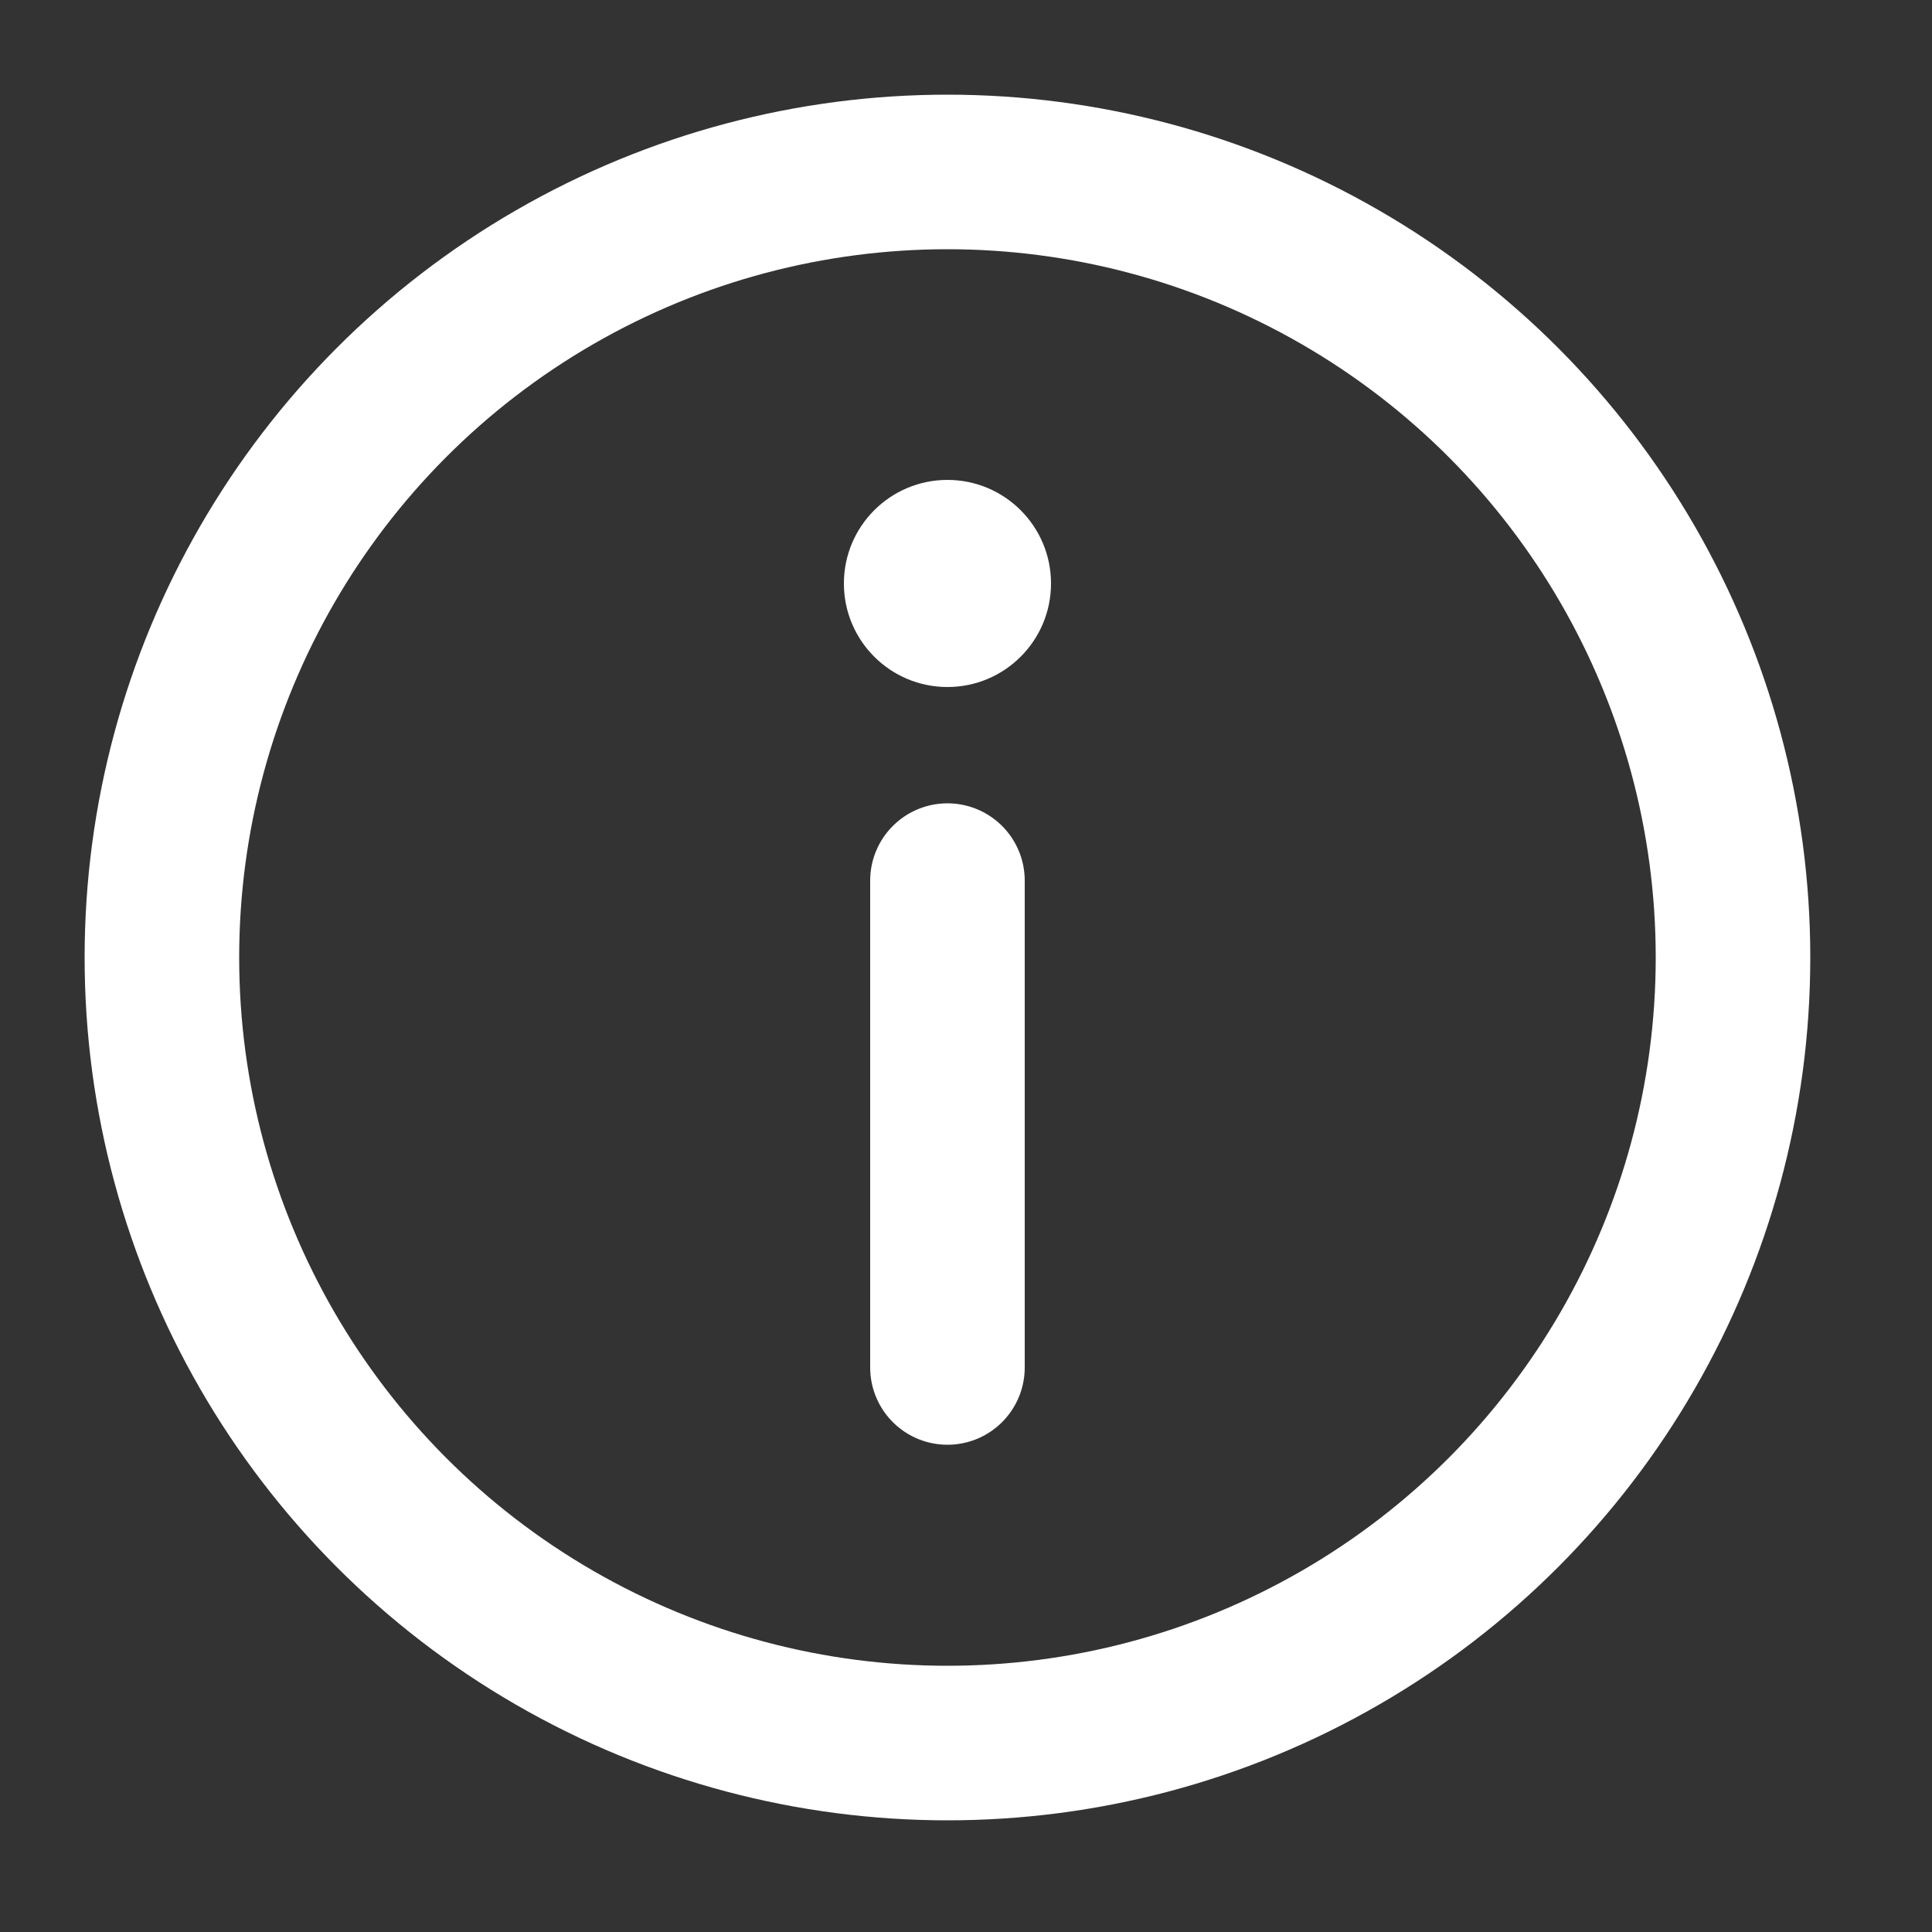
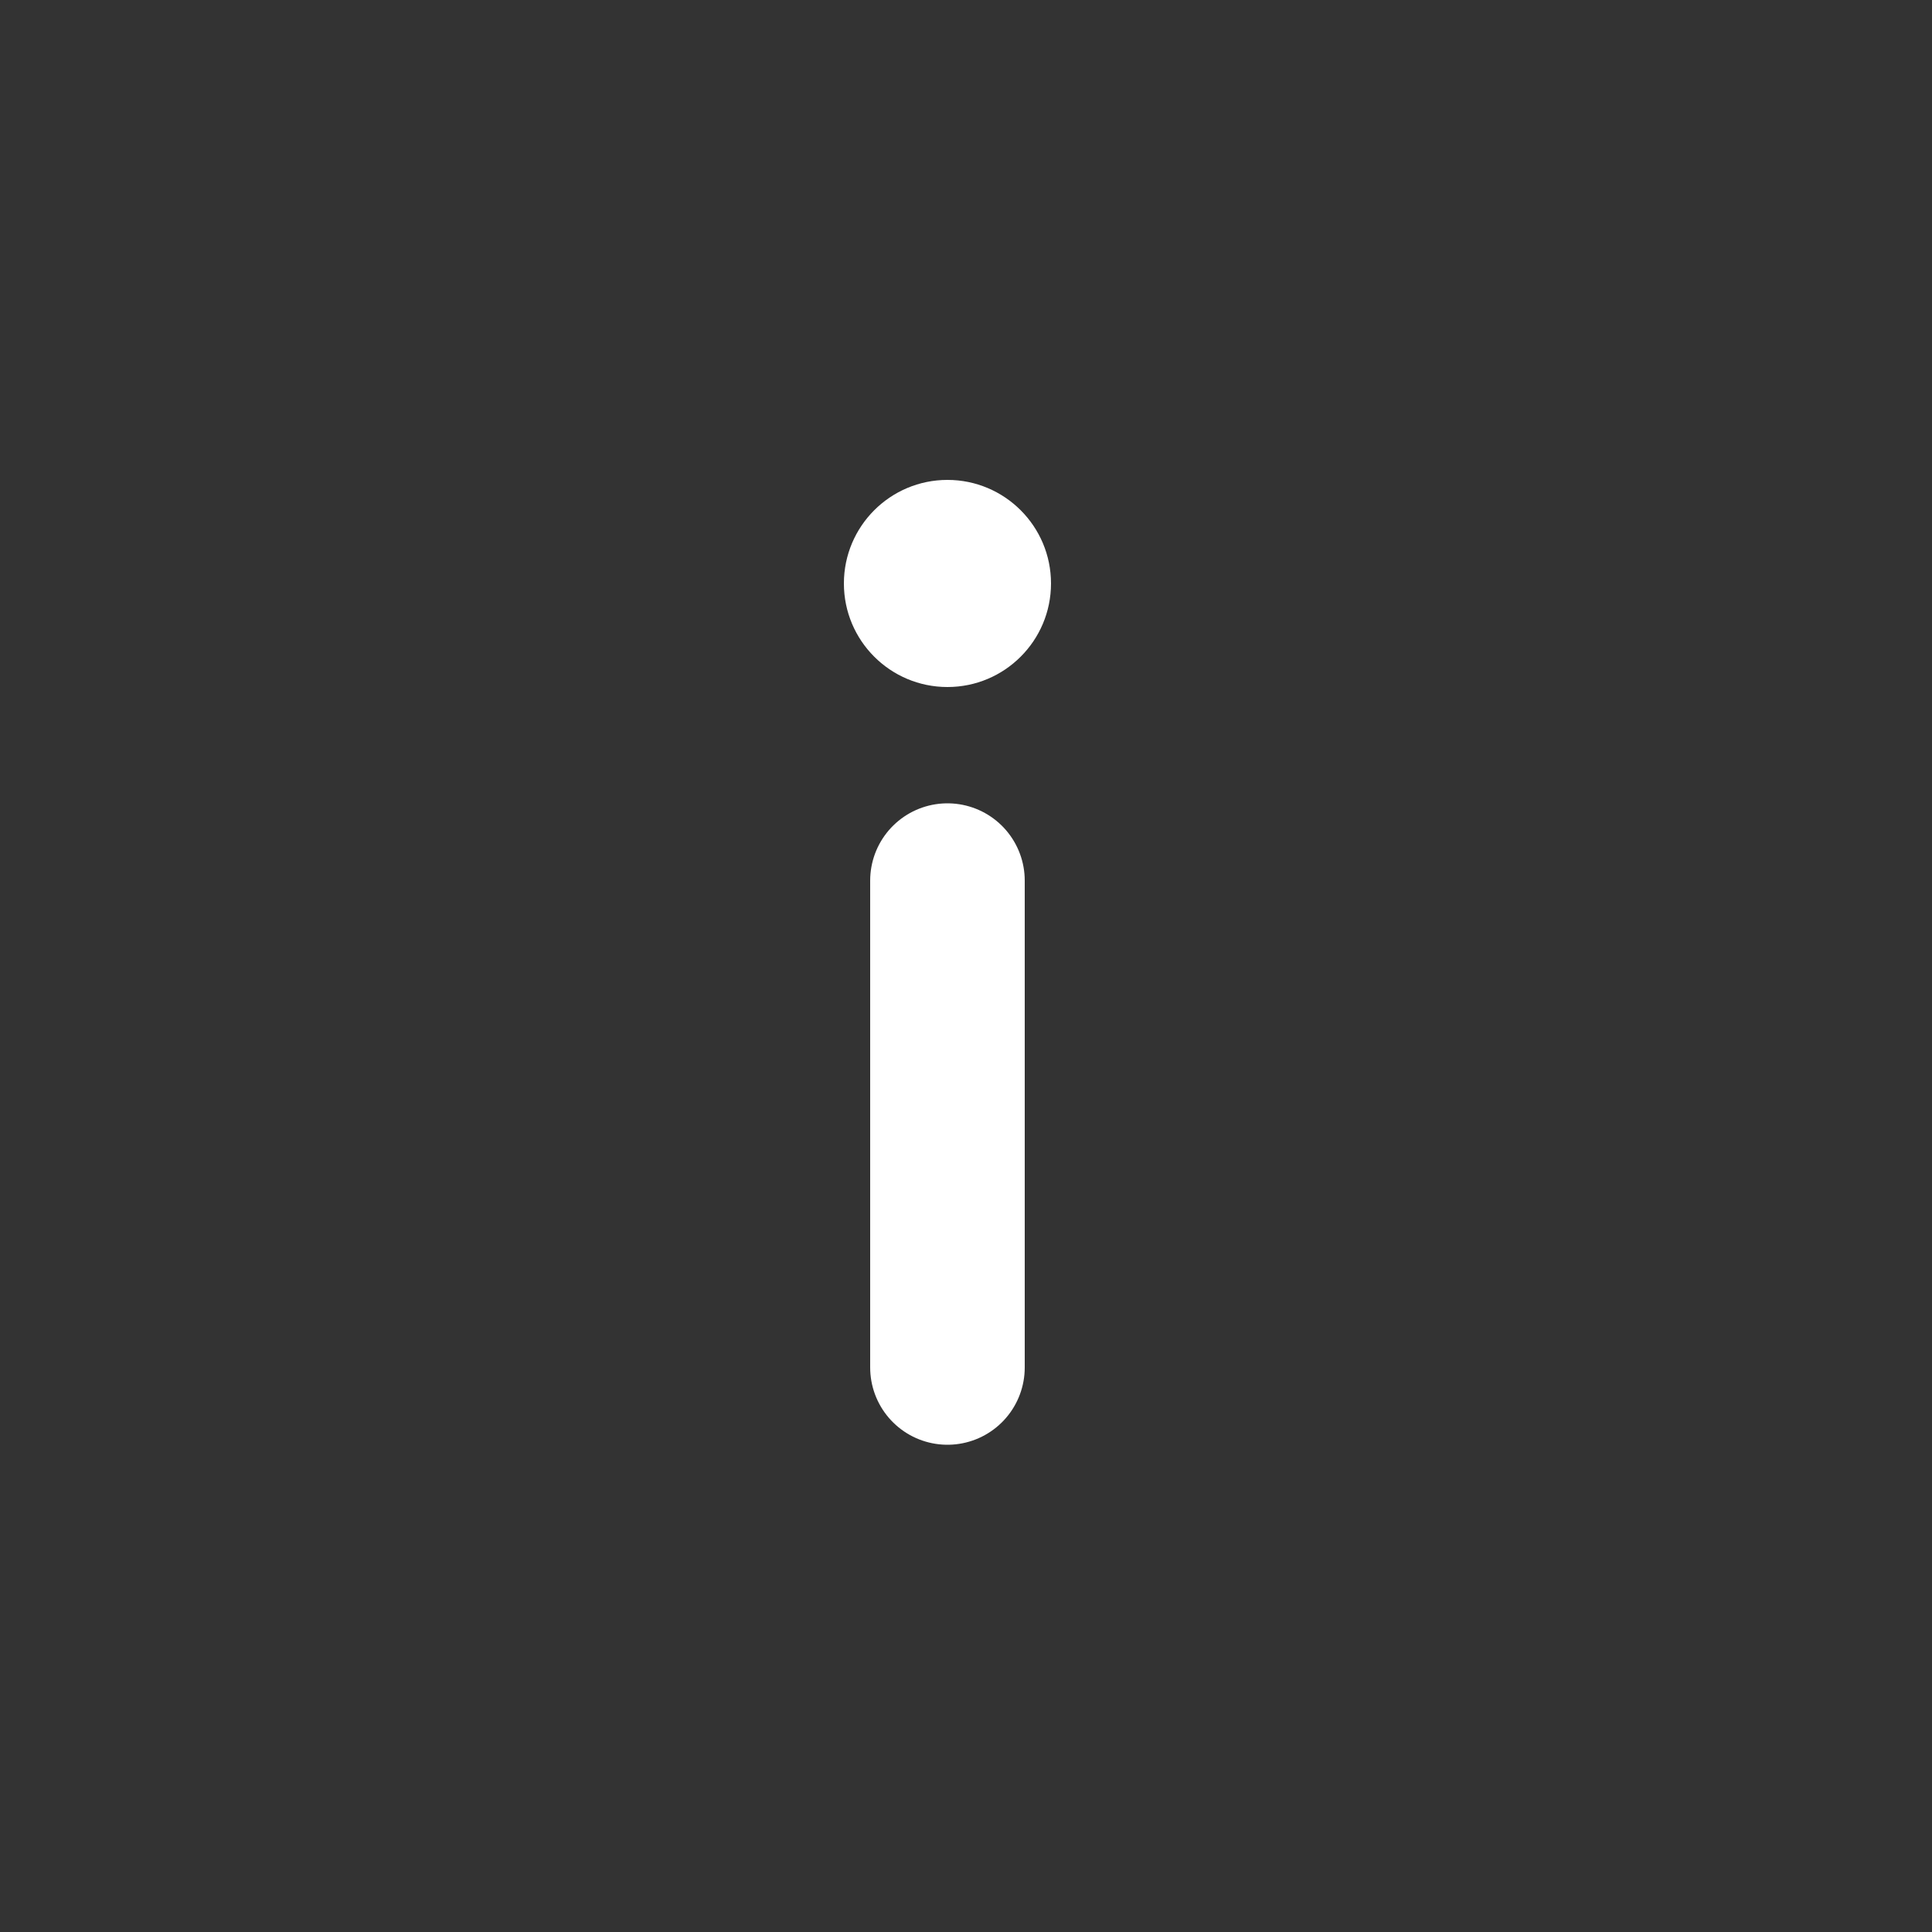
<svg xmlns="http://www.w3.org/2000/svg" id="Layer_1" data-name="Layer 1" viewBox="0 0 50 50">
  <rect x="0" y="0" width="50" height="50" fill="#333333" stroke="none" />
  <defs>
    <style>
      .cls-1, .cls-2 {
        fill: none;
        stroke: #fff;
        stroke-miterlimit: 10;
        stroke-width: 4px;
      }

      .cls-3 {
        fill: #fff;
      }

      .cls-2 {
        stroke-linecap: round;
      }
    </style>
  </defs>
-   <circle class="cls-1" cx="24.52" cy="24.78" r="20.33" />
  <line class="cls-2" x1="24.52" y1="22.79" x2="24.52" y2="35.39" />
  <circle class="cls-3" cx="24.52" cy="15.1" r="2.68" />
</svg>